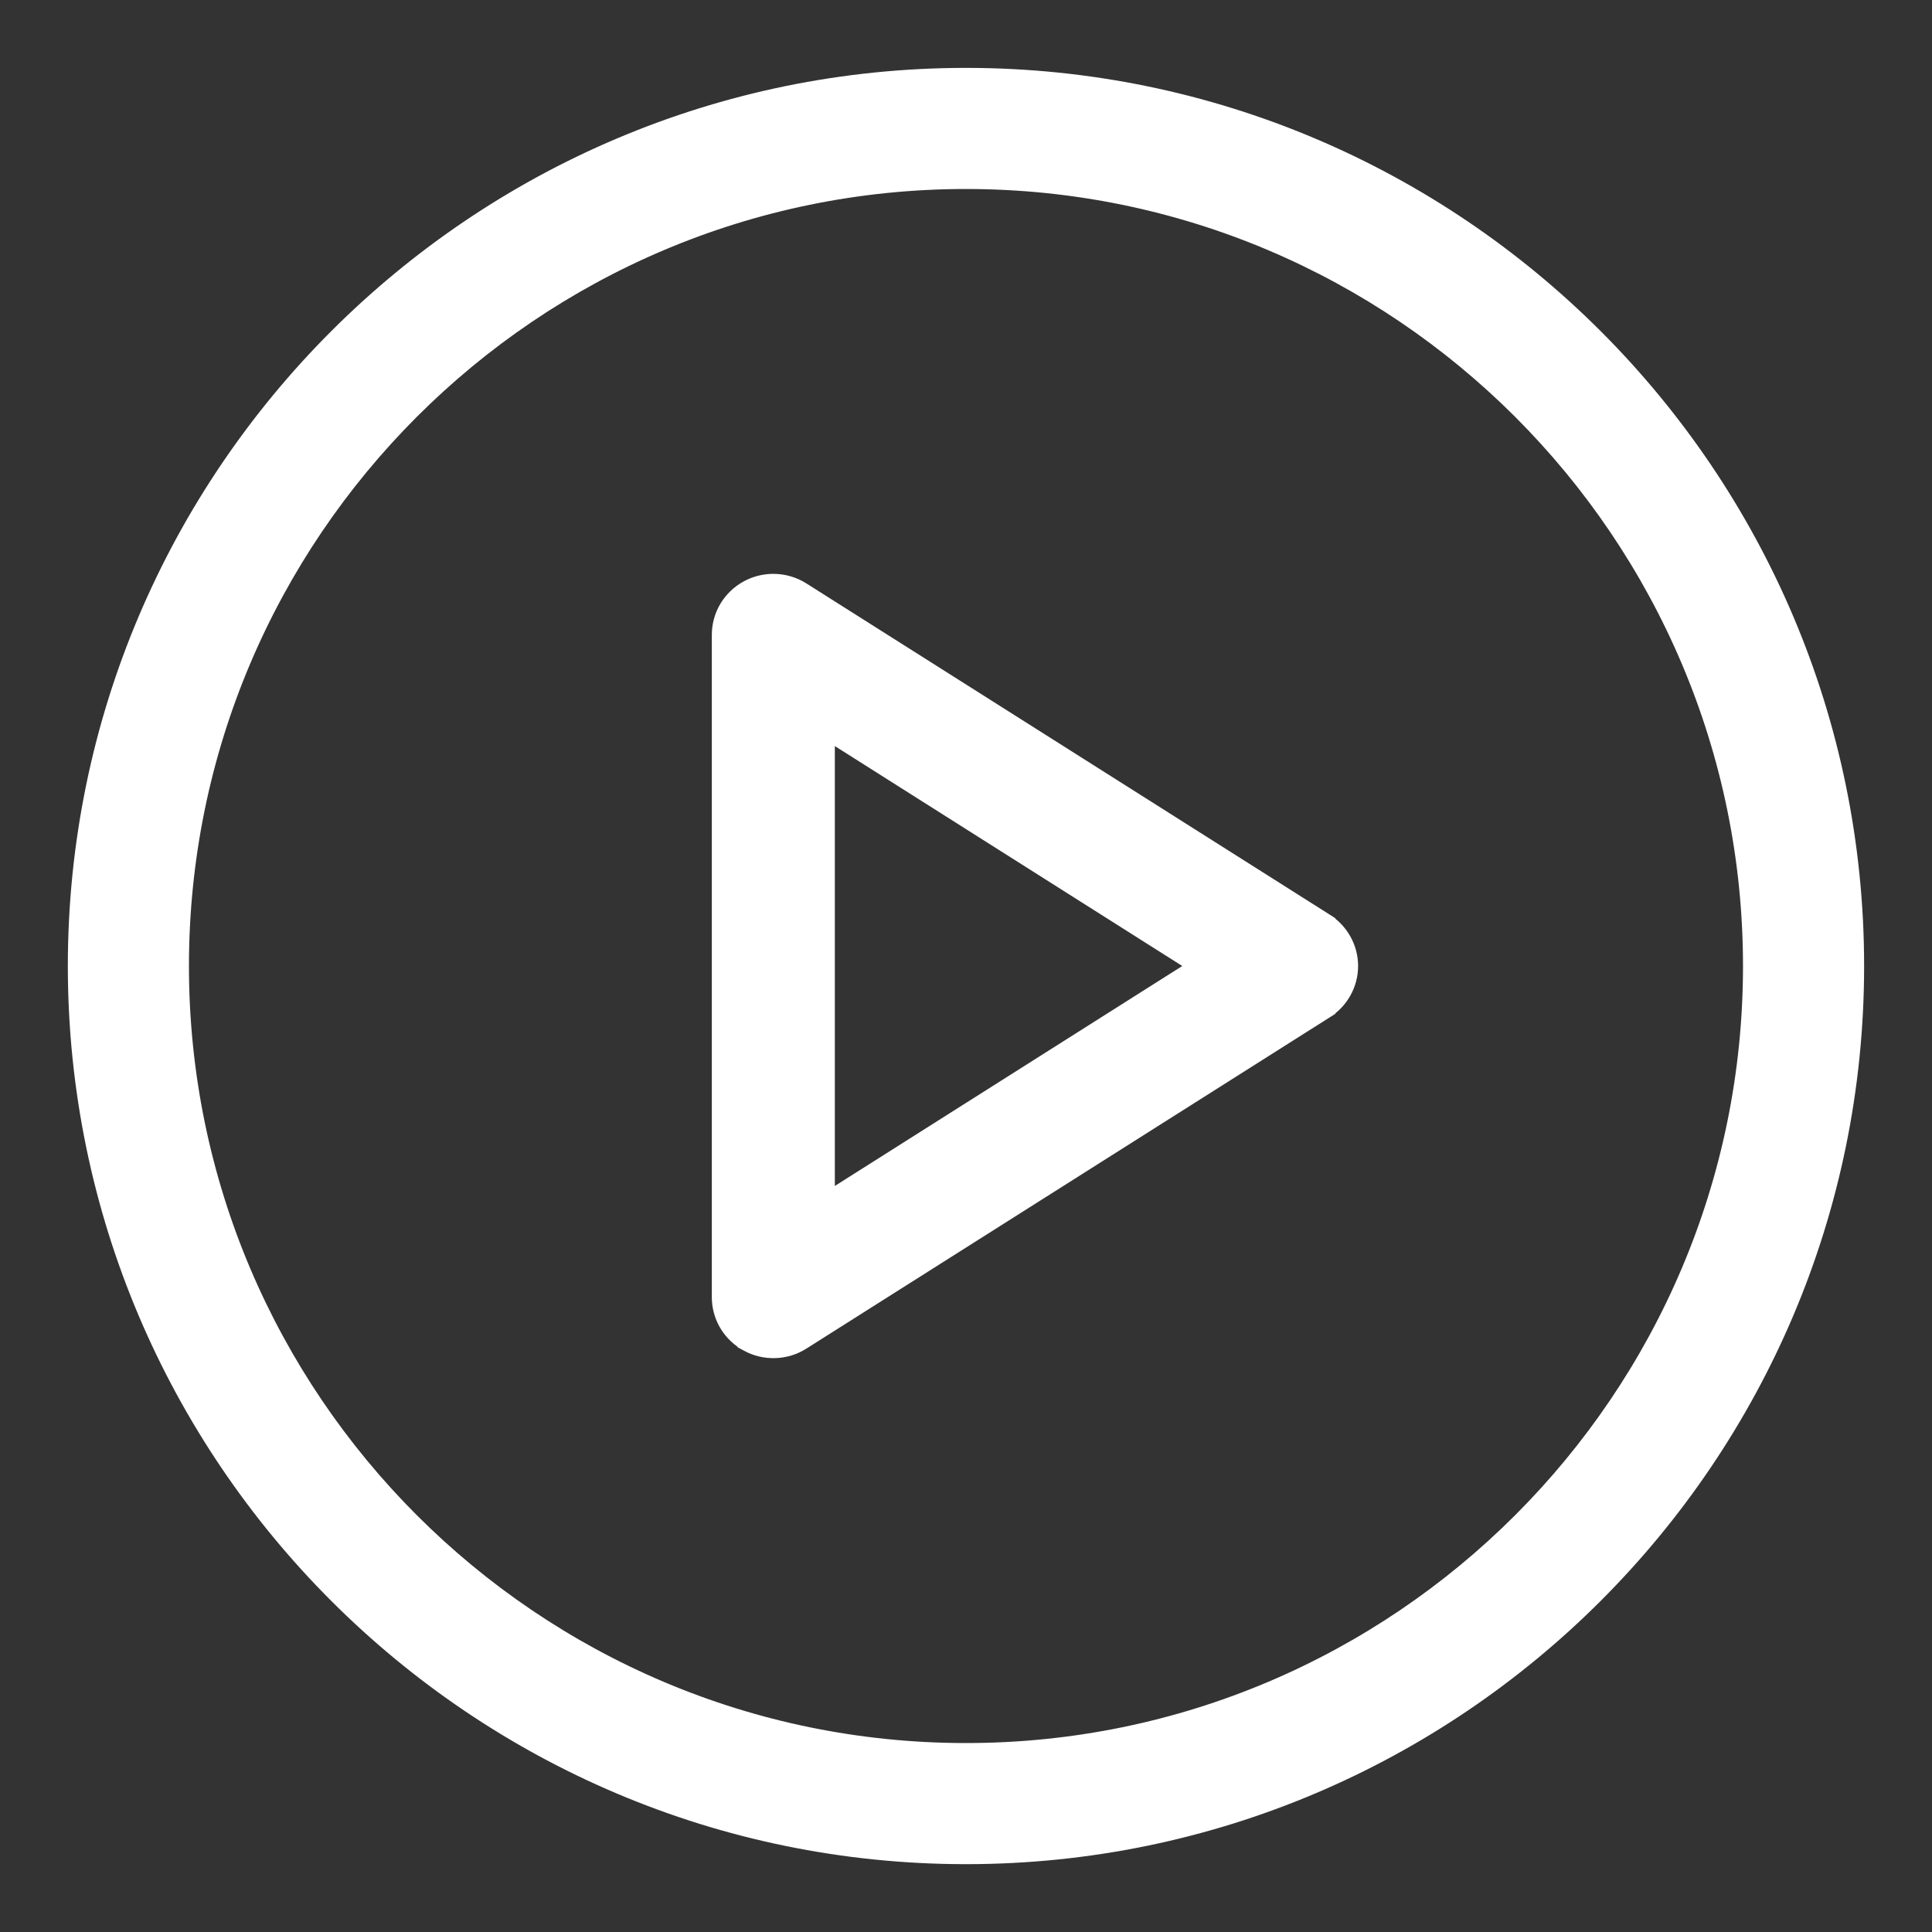
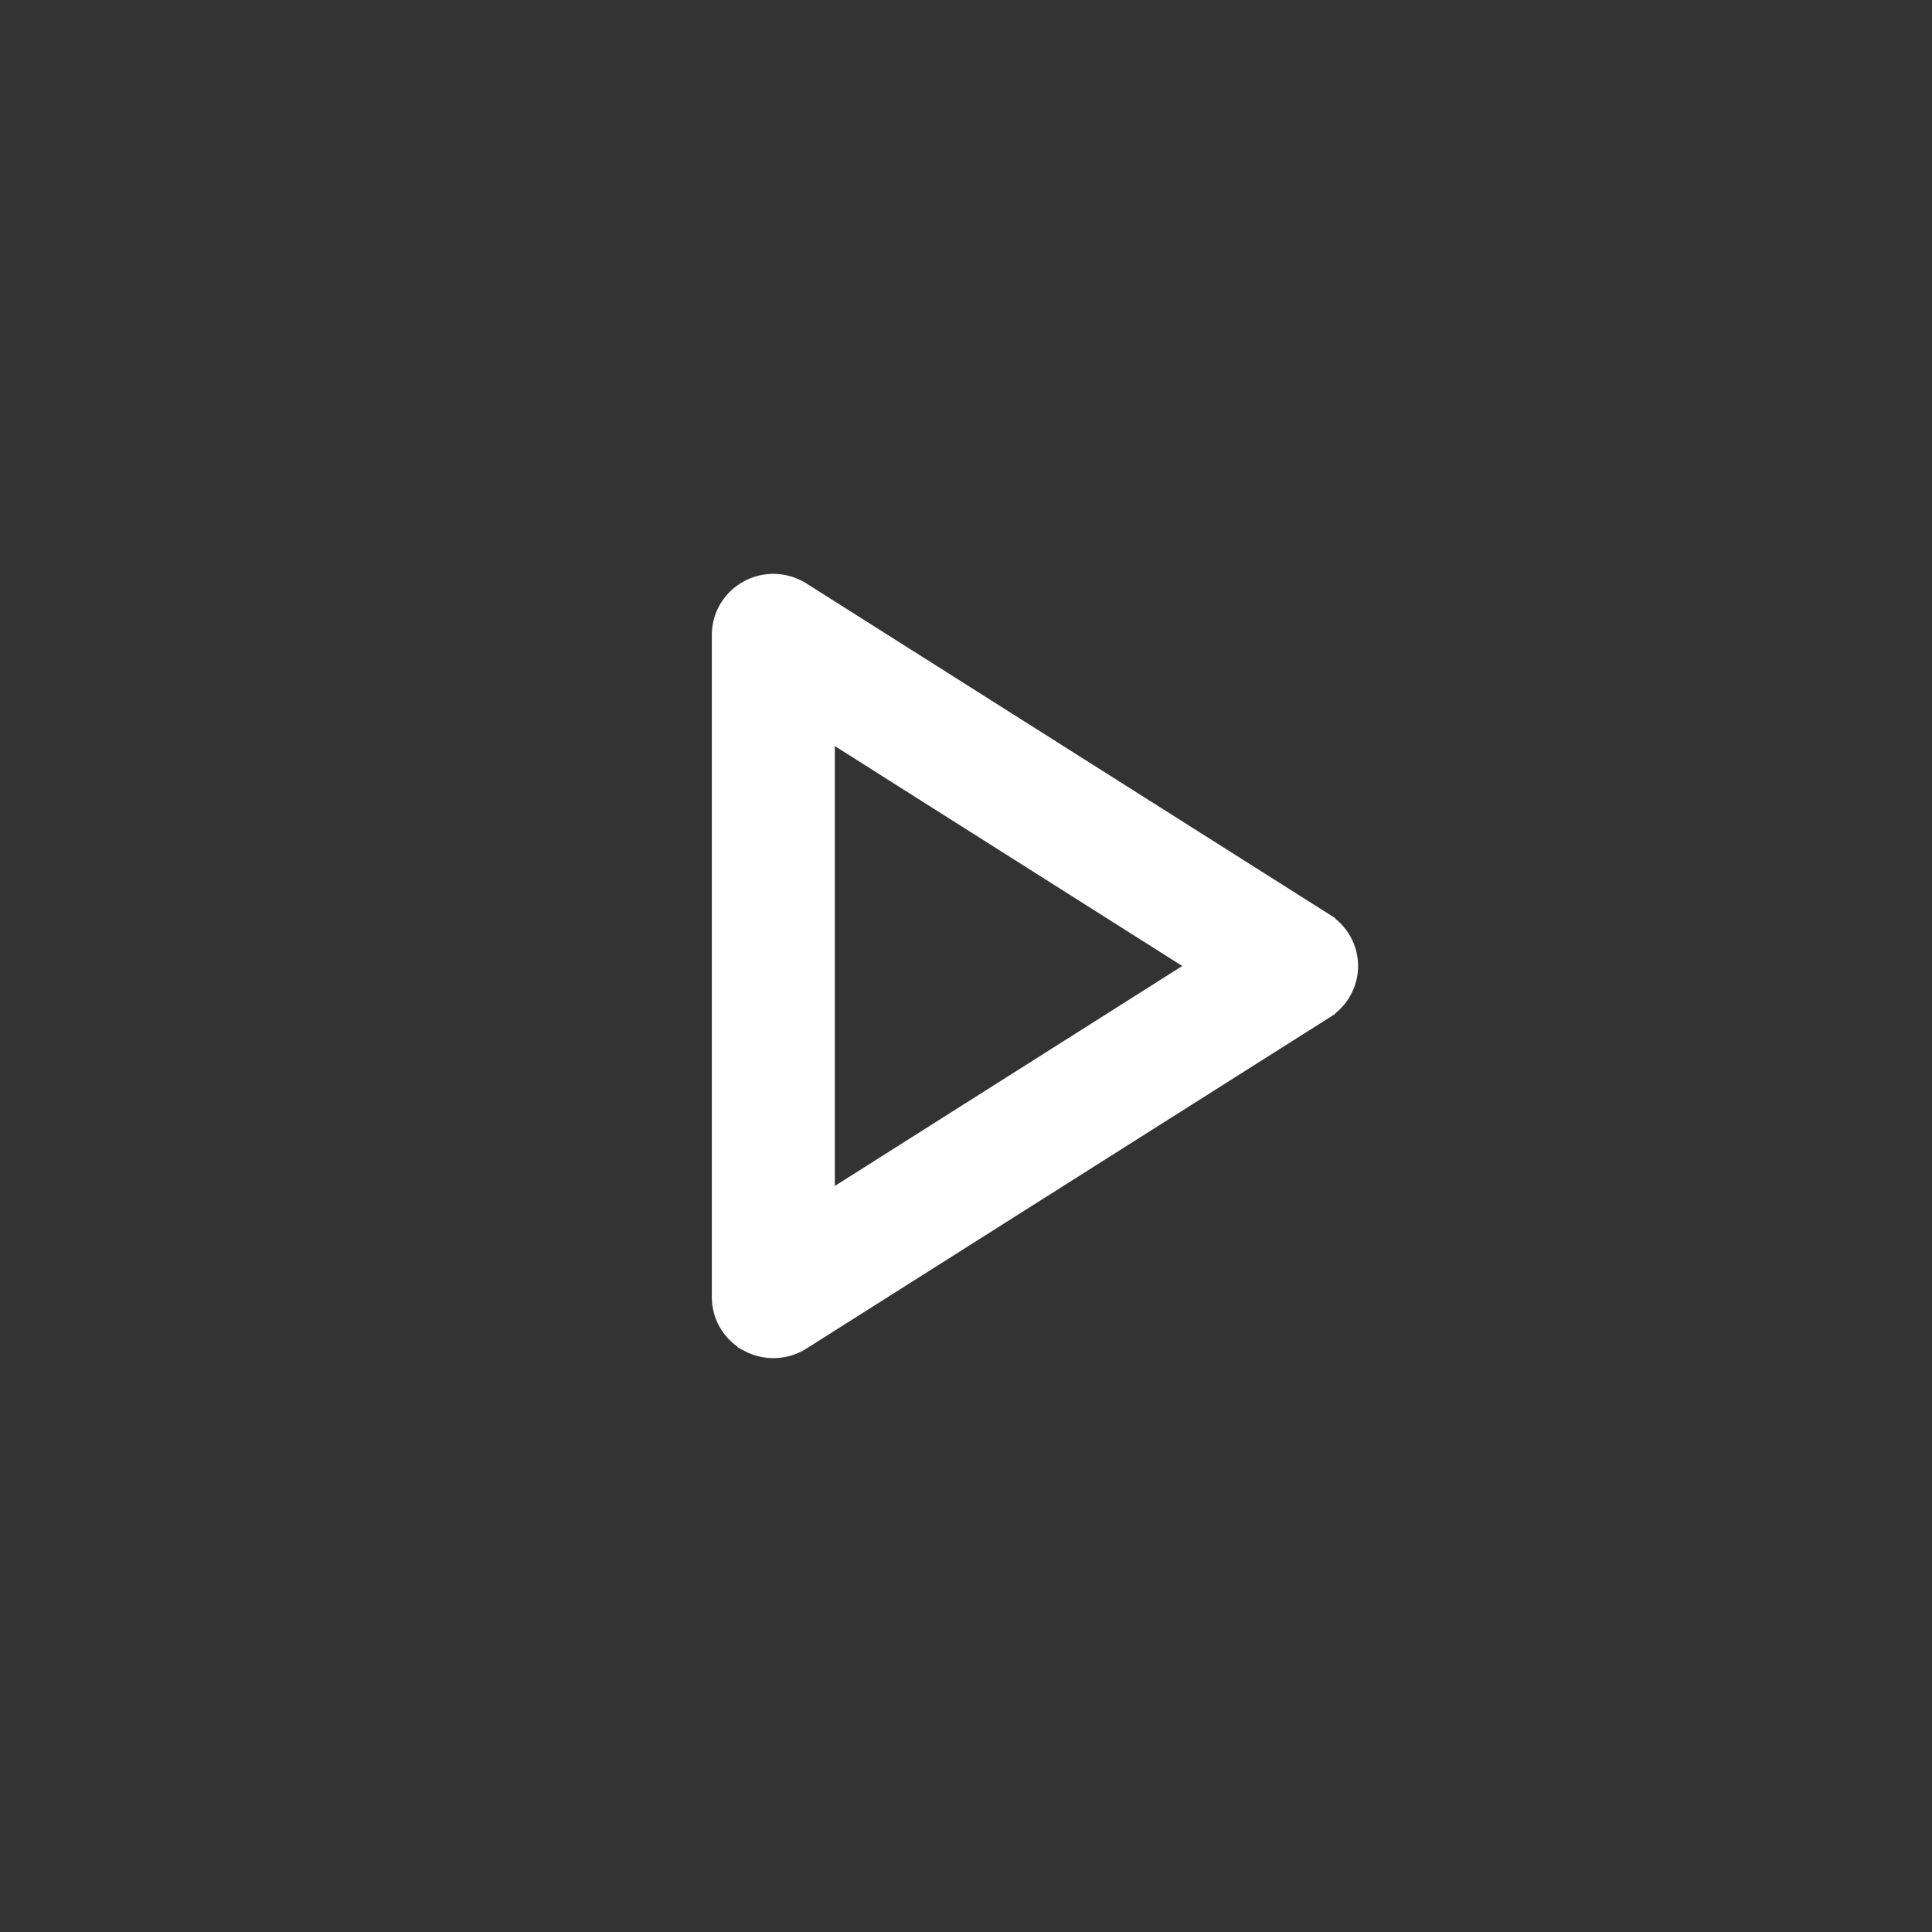
<svg xmlns="http://www.w3.org/2000/svg" width="80" height="80" viewBox="0 0 80 80" fill="none">
  <rect x="0" y="0" width="80" height="80" fill="#333333" stroke="none" />
-   <path d="M39.999 76.691C60.232 76.691 76.689 60.232 76.689 40.001C76.689 19.77 60.232 3.311 39.999 3.311C19.766 3.311 3.309 19.77 3.309 40.001C3.309 60.232 19.766 76.691 39.999 76.691ZM39.999 72.676C21.983 72.676 7.324 58.017 7.324 40.001C7.324 21.985 21.983 7.326 39.999 7.326C58.016 7.326 72.674 21.985 72.674 40.001C72.674 58.017 58.016 72.676 39.999 72.676Z" fill="white" stroke="white" />
  <path d="M31.044 55.492C31.69 55.841 32.497 55.821 33.127 55.418L54.794 41.704V41.703C55.377 41.333 55.736 40.692 55.736 40C55.736 39.308 55.377 38.667 54.794 38.297V38.296L33.128 24.584C32.79 24.369 32.404 24.262 32.023 24.262C31.73 24.262 31.433 24.325 31.16 24.45L31.045 24.508C30.387 24.861 29.975 25.541 29.975 26.286V53.714L29.98 53.852C30.027 54.542 30.427 55.159 31.044 55.491V55.492ZM34.069 29.985L49.89 40L34.069 50.016V29.985Z" fill="white" stroke="white" />
</svg>